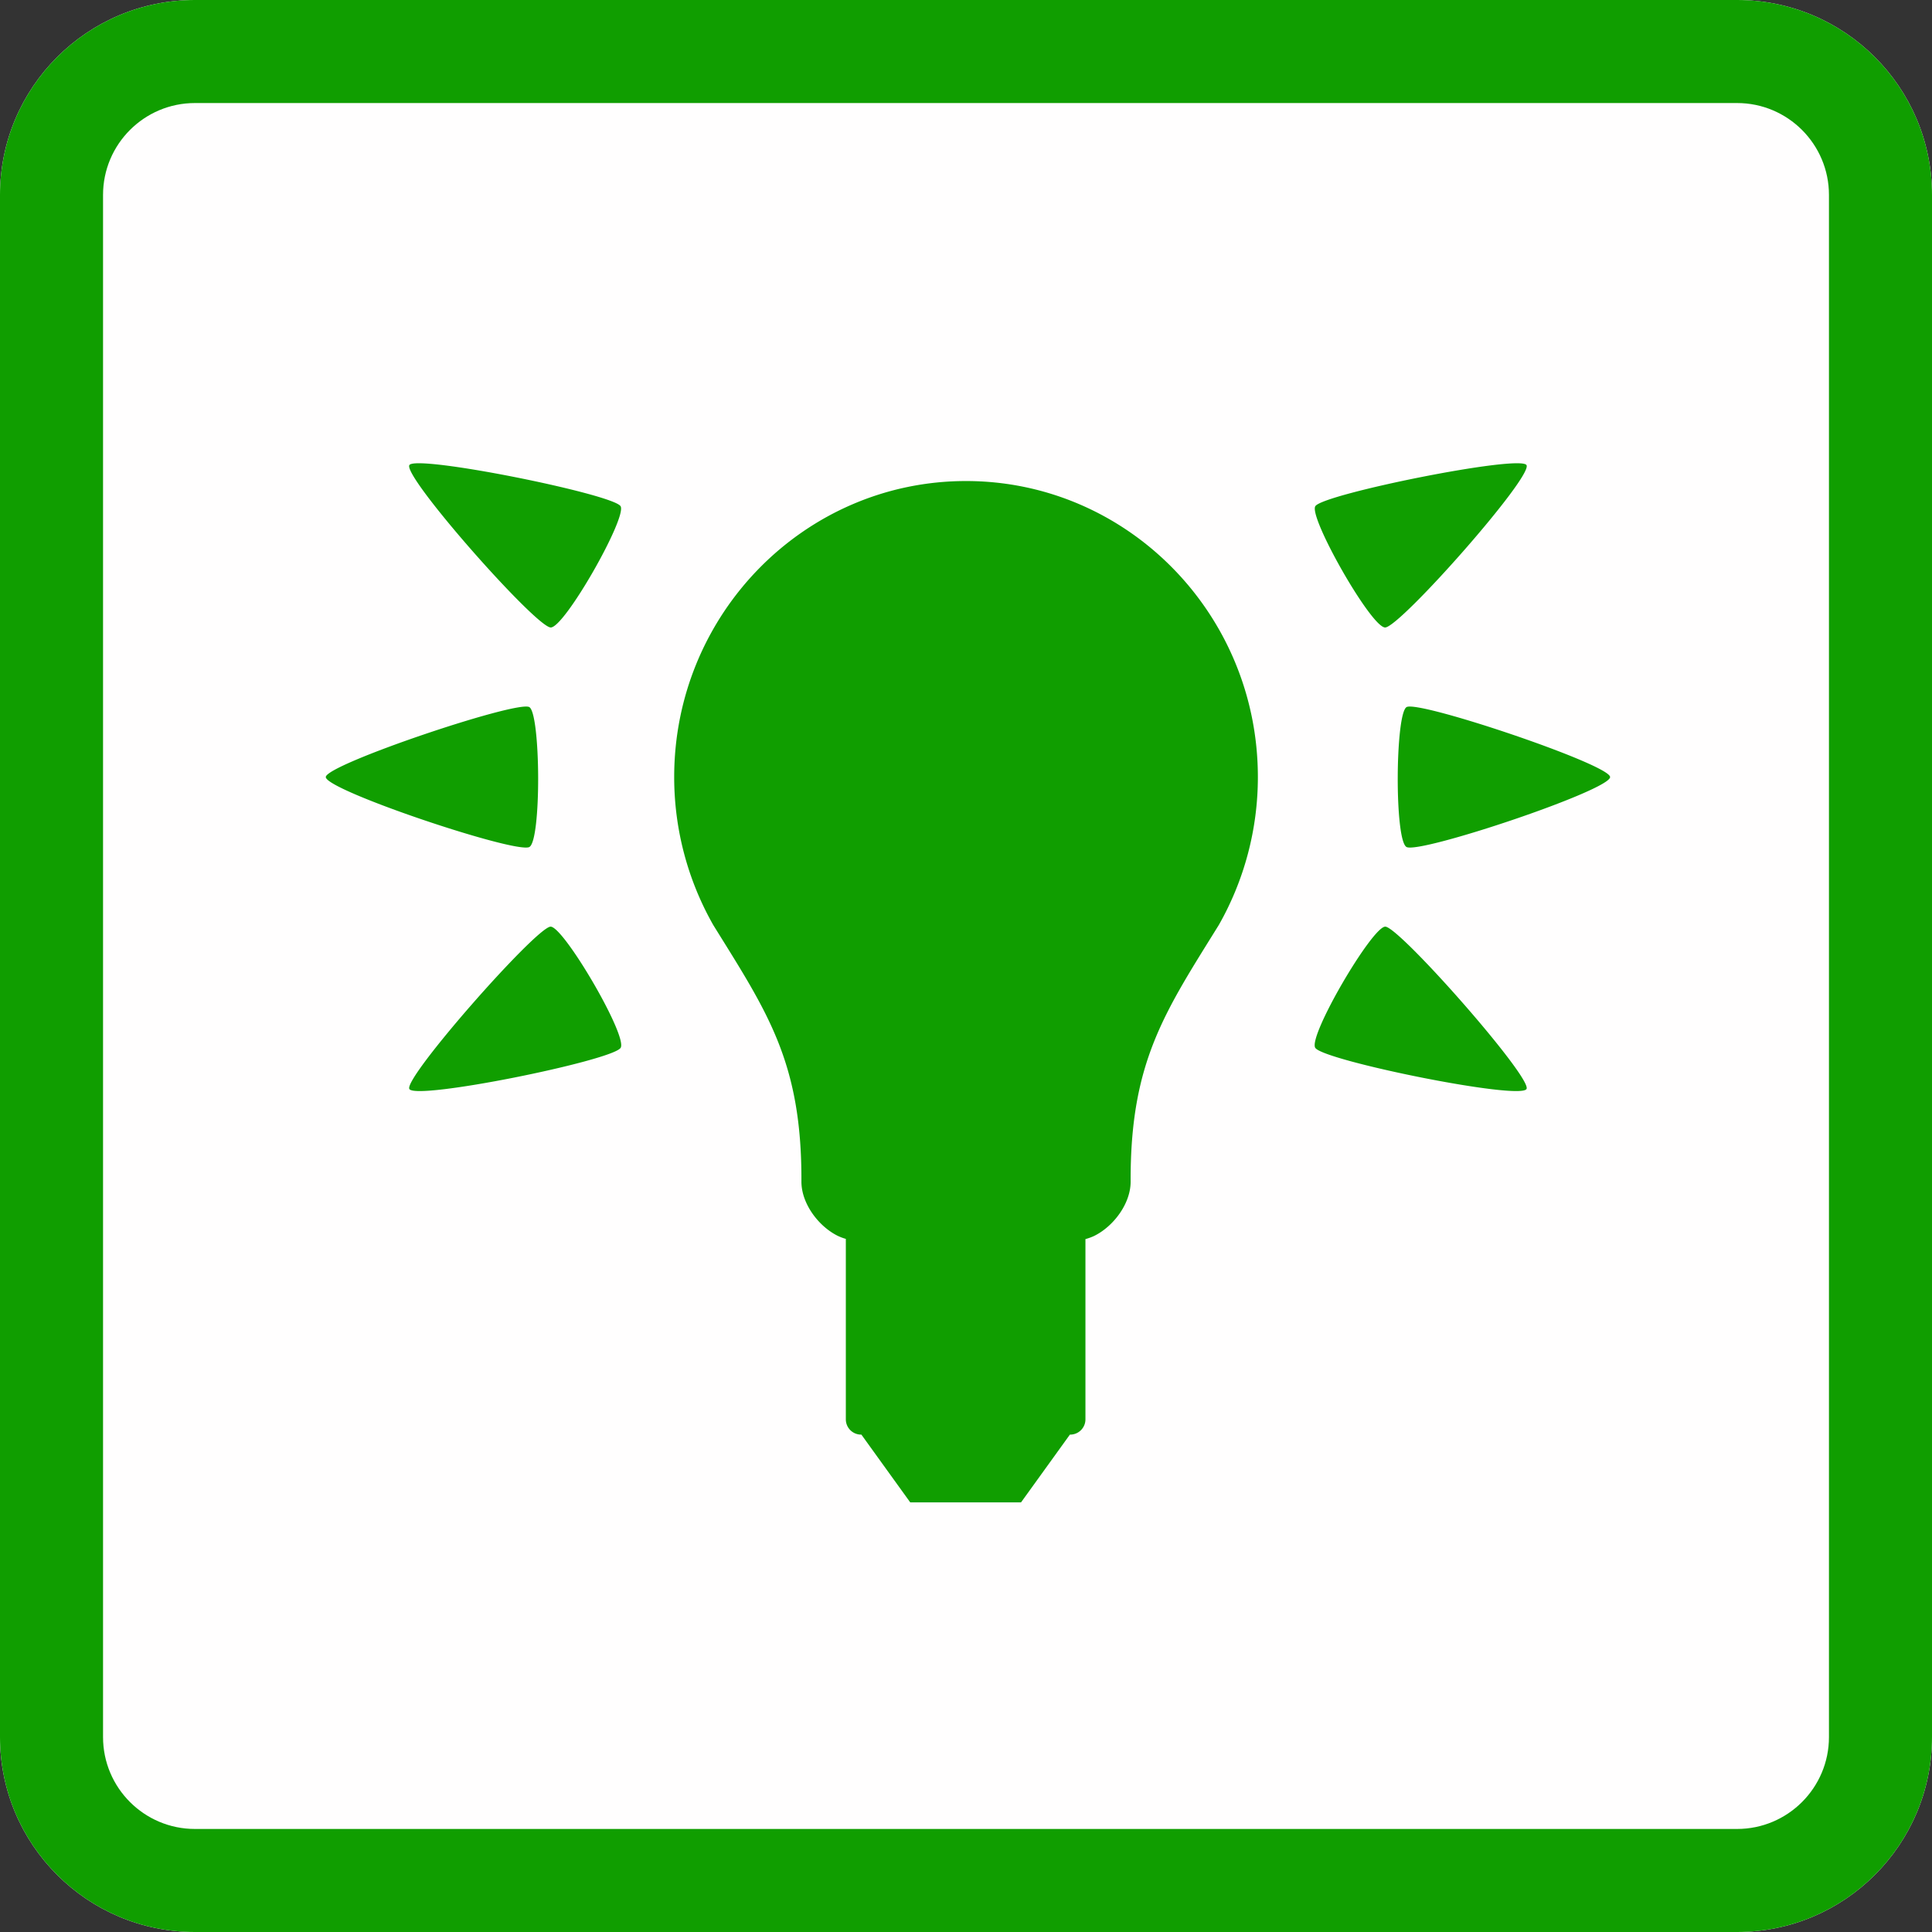
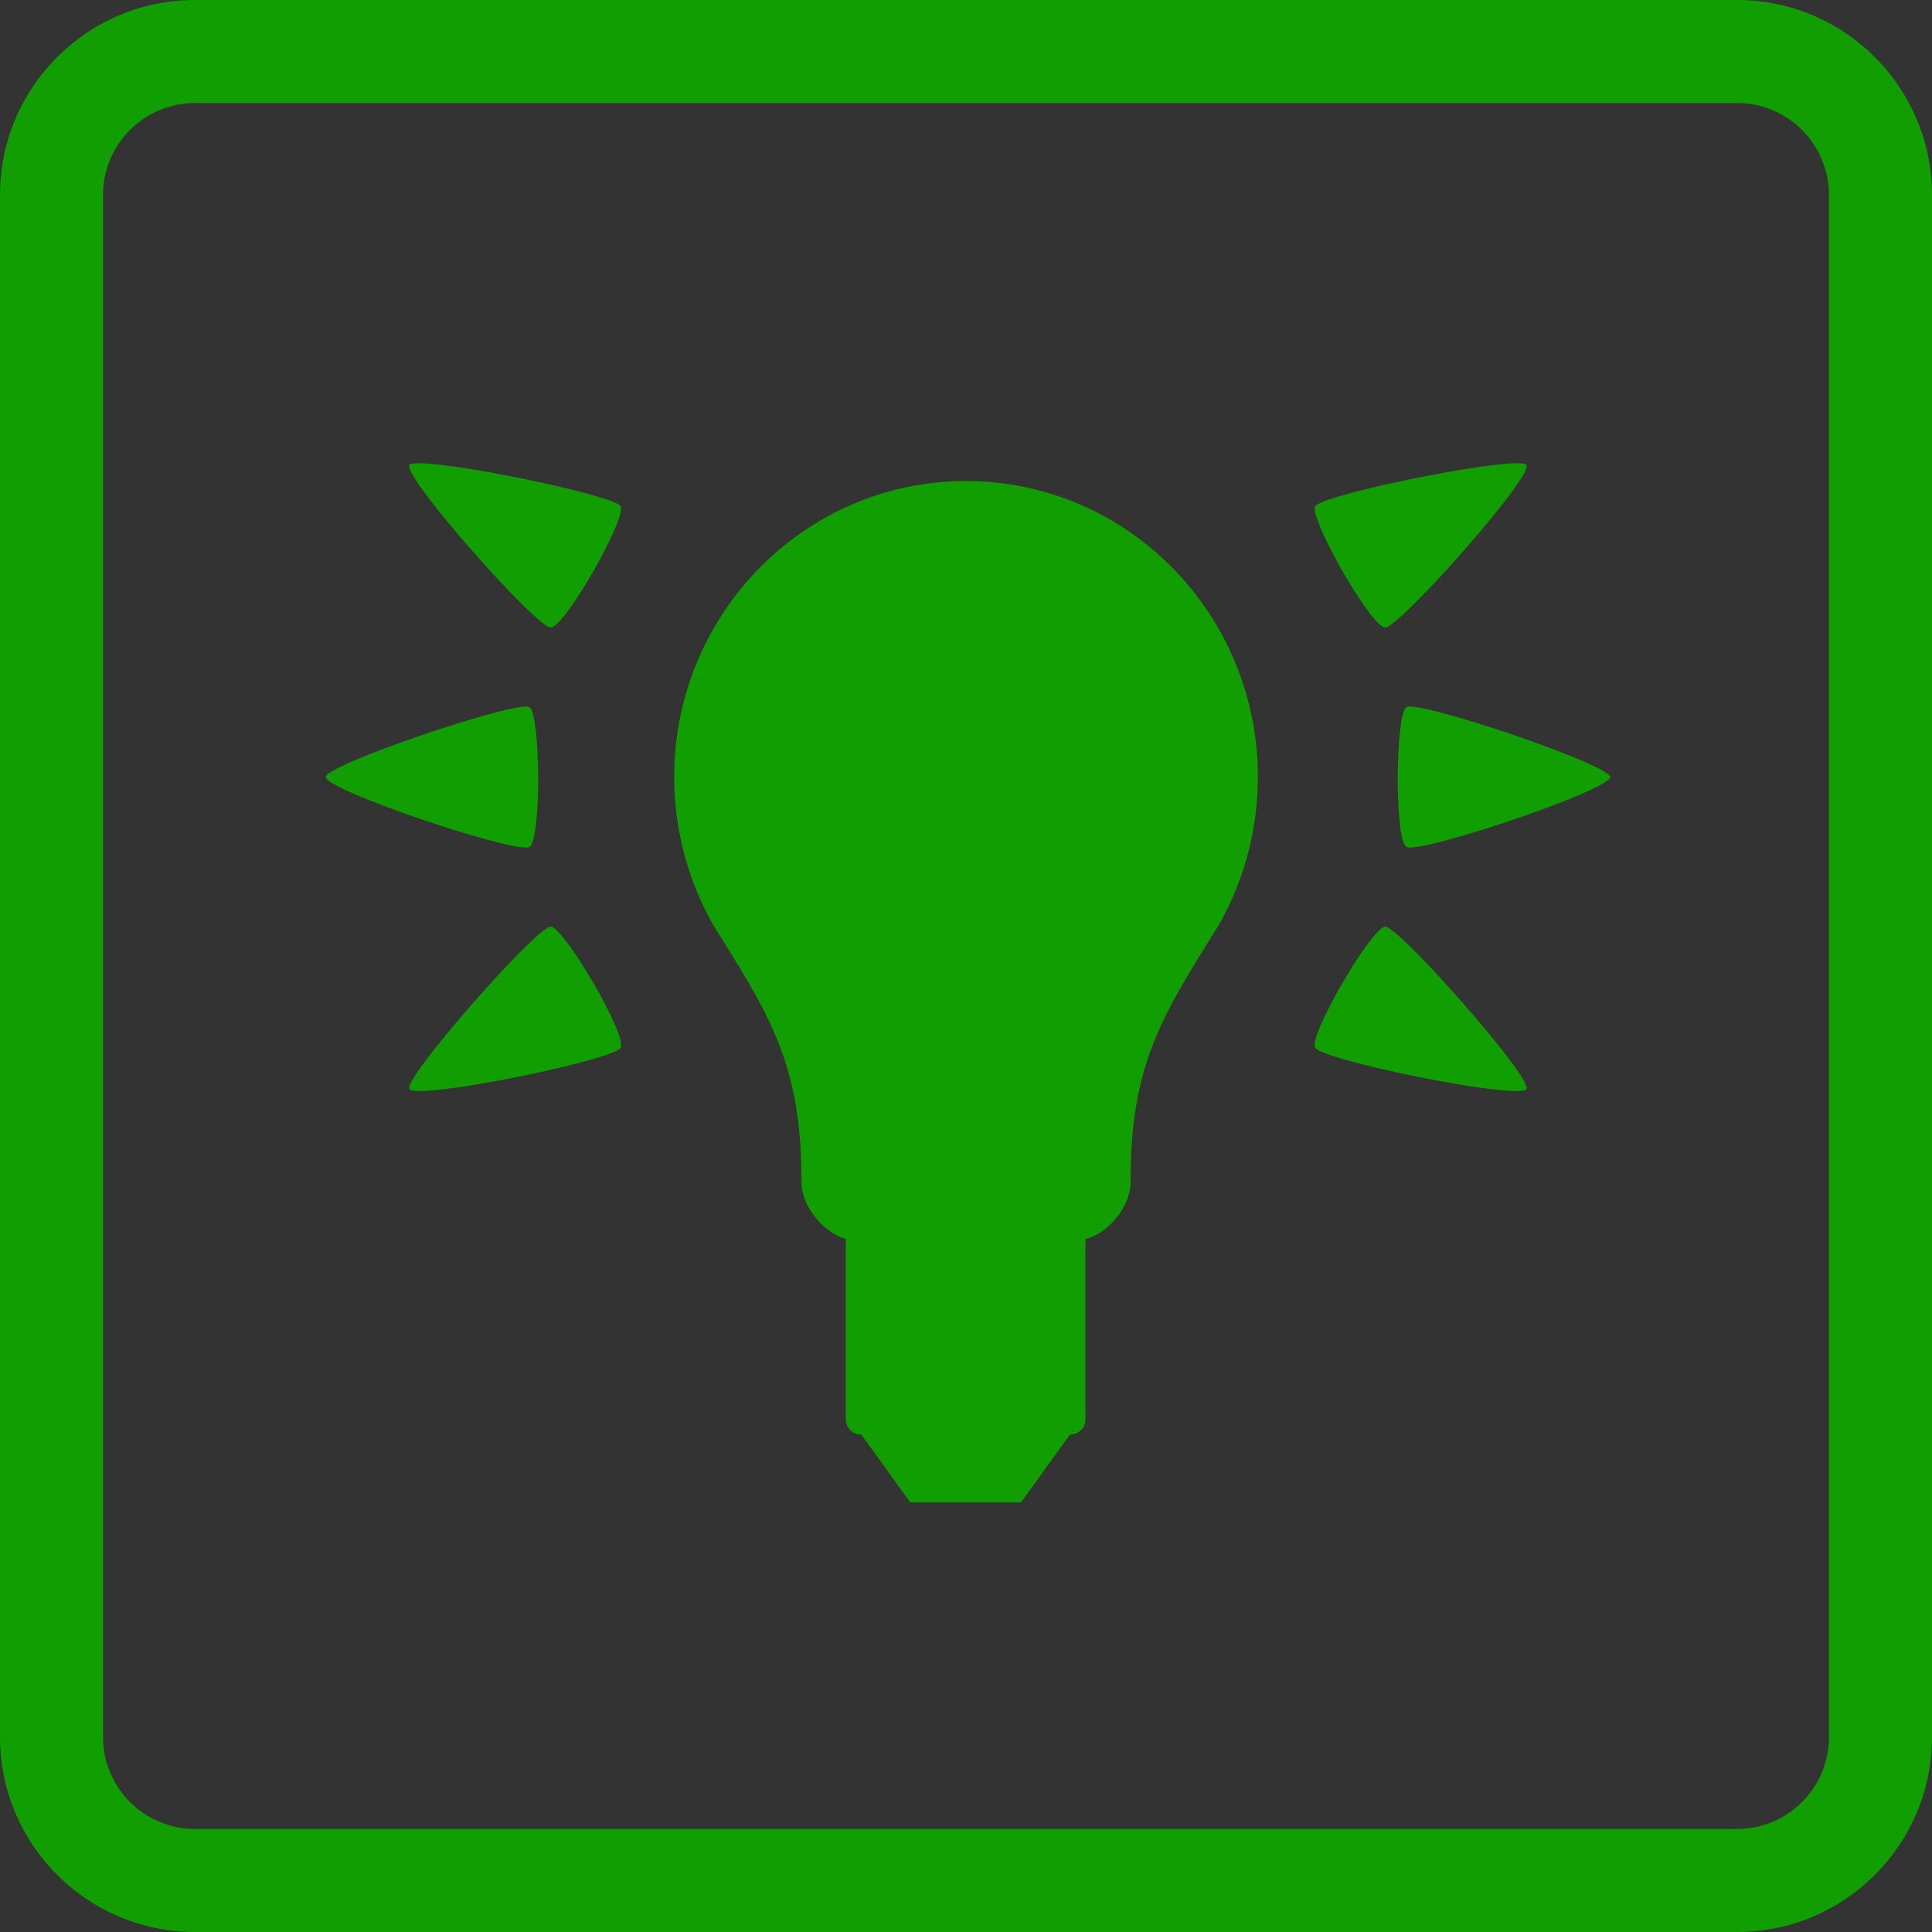
<svg xmlns="http://www.w3.org/2000/svg" width="60" height="60" viewBox="0 0 300 300" xml:space="preserve" style="fill-rule:evenodd;clip-rule:evenodd;stroke-linejoin:round;stroke-miterlimit:2">
  <rect x="0" y="0" width="300" height="300" fill="#333333" stroke="none" />
-   <path d="M300 30.271C300 13.564 286.436 0 269.729 0H30.271C13.564 0 0 13.564 0 30.271v239.458C0 286.436 13.564 300 30.271 300h239.458C286.436 300 300 286.436 300 269.729V30.271Z" style="fill:#fffefe" />
  <path d="M300 30.271C300 13.564 286.436 0 269.729 0H30.271C13.564 0 0 13.564 0 30.271v239.458C0 286.436 13.564 300 30.271 300h239.458C286.436 300 300 286.436 300 269.729V30.271Zm-16 0v239.458c0 7.877-6.394 14.271-14.271 14.271H30.271C22.394 284 16 277.606 16 269.729V30.271C16 22.394 22.394 16 30.271 16h239.458C277.606 16 284 22.394 284 30.271Z" style="fill:#109e00" />
  <path d="M131.341 192.374a7.984 7.984 0 0 1-1.282-.485c-3.018-1.509-5.628-5.047-5.614-8.421.074-18.553-5.281-26.278-13.686-39.824a46.478 46.478 0 0 1-6.071-22.983c0-25.368 20.306-45.965 45.317-45.965s45.317 20.597 45.317 45.965a46.468 46.468 0 0 1-6.072 22.983c-8.405 13.546-13.759 21.271-13.685 39.824.013 3.374-2.597 6.912-5.614 8.421-.38.19-.855.363-1.404.52v27.987a2.371 2.371 0 0 1-2.37 2.37h-.045l-7.588 10.526h-17.2l-7.588-10.526h-.045a2.371 2.371 0 0 1-2.37-2.37v-28.022Zm-45.863-48.483c1.985-.142 12.128 17.148 10.877 18.84-1.484 2.008-31.761 8.146-32.787 6.37-.969-1.679 19.617-25.045 21.91-25.21Zm129.648 0c-1.985-.142-12.128 17.148-10.877 18.84 1.484 2.008 31.761 8.146 32.786 6.37.969-1.679-19.616-25.045-21.909-25.21ZM82.168 109.784c1.79.869 1.929 20.914 0 21.754-2.29.997-31.579-8.826-31.579-10.877 0-1.938 29.511-11.881 31.579-10.877Zm136.268 0c-1.79.869-1.93 20.914 0 21.754 2.289.997 31.579-8.826 31.579-10.877 0-1.938-29.511-11.881-31.579-10.877ZM96.355 78.591c1.116 1.648-8.787 19.077-10.877 18.84-2.481-.282-22.935-23.434-21.91-25.21.97-1.678 31.498 4.467 32.787 6.37Zm107.894 0c-1.116 1.648 8.786 19.077 10.877 18.84 2.481-.282 22.935-23.434 21.909-25.21-.969-1.678-31.497 4.467-32.786 6.37Z" style="fill:#109e00" />
</svg>